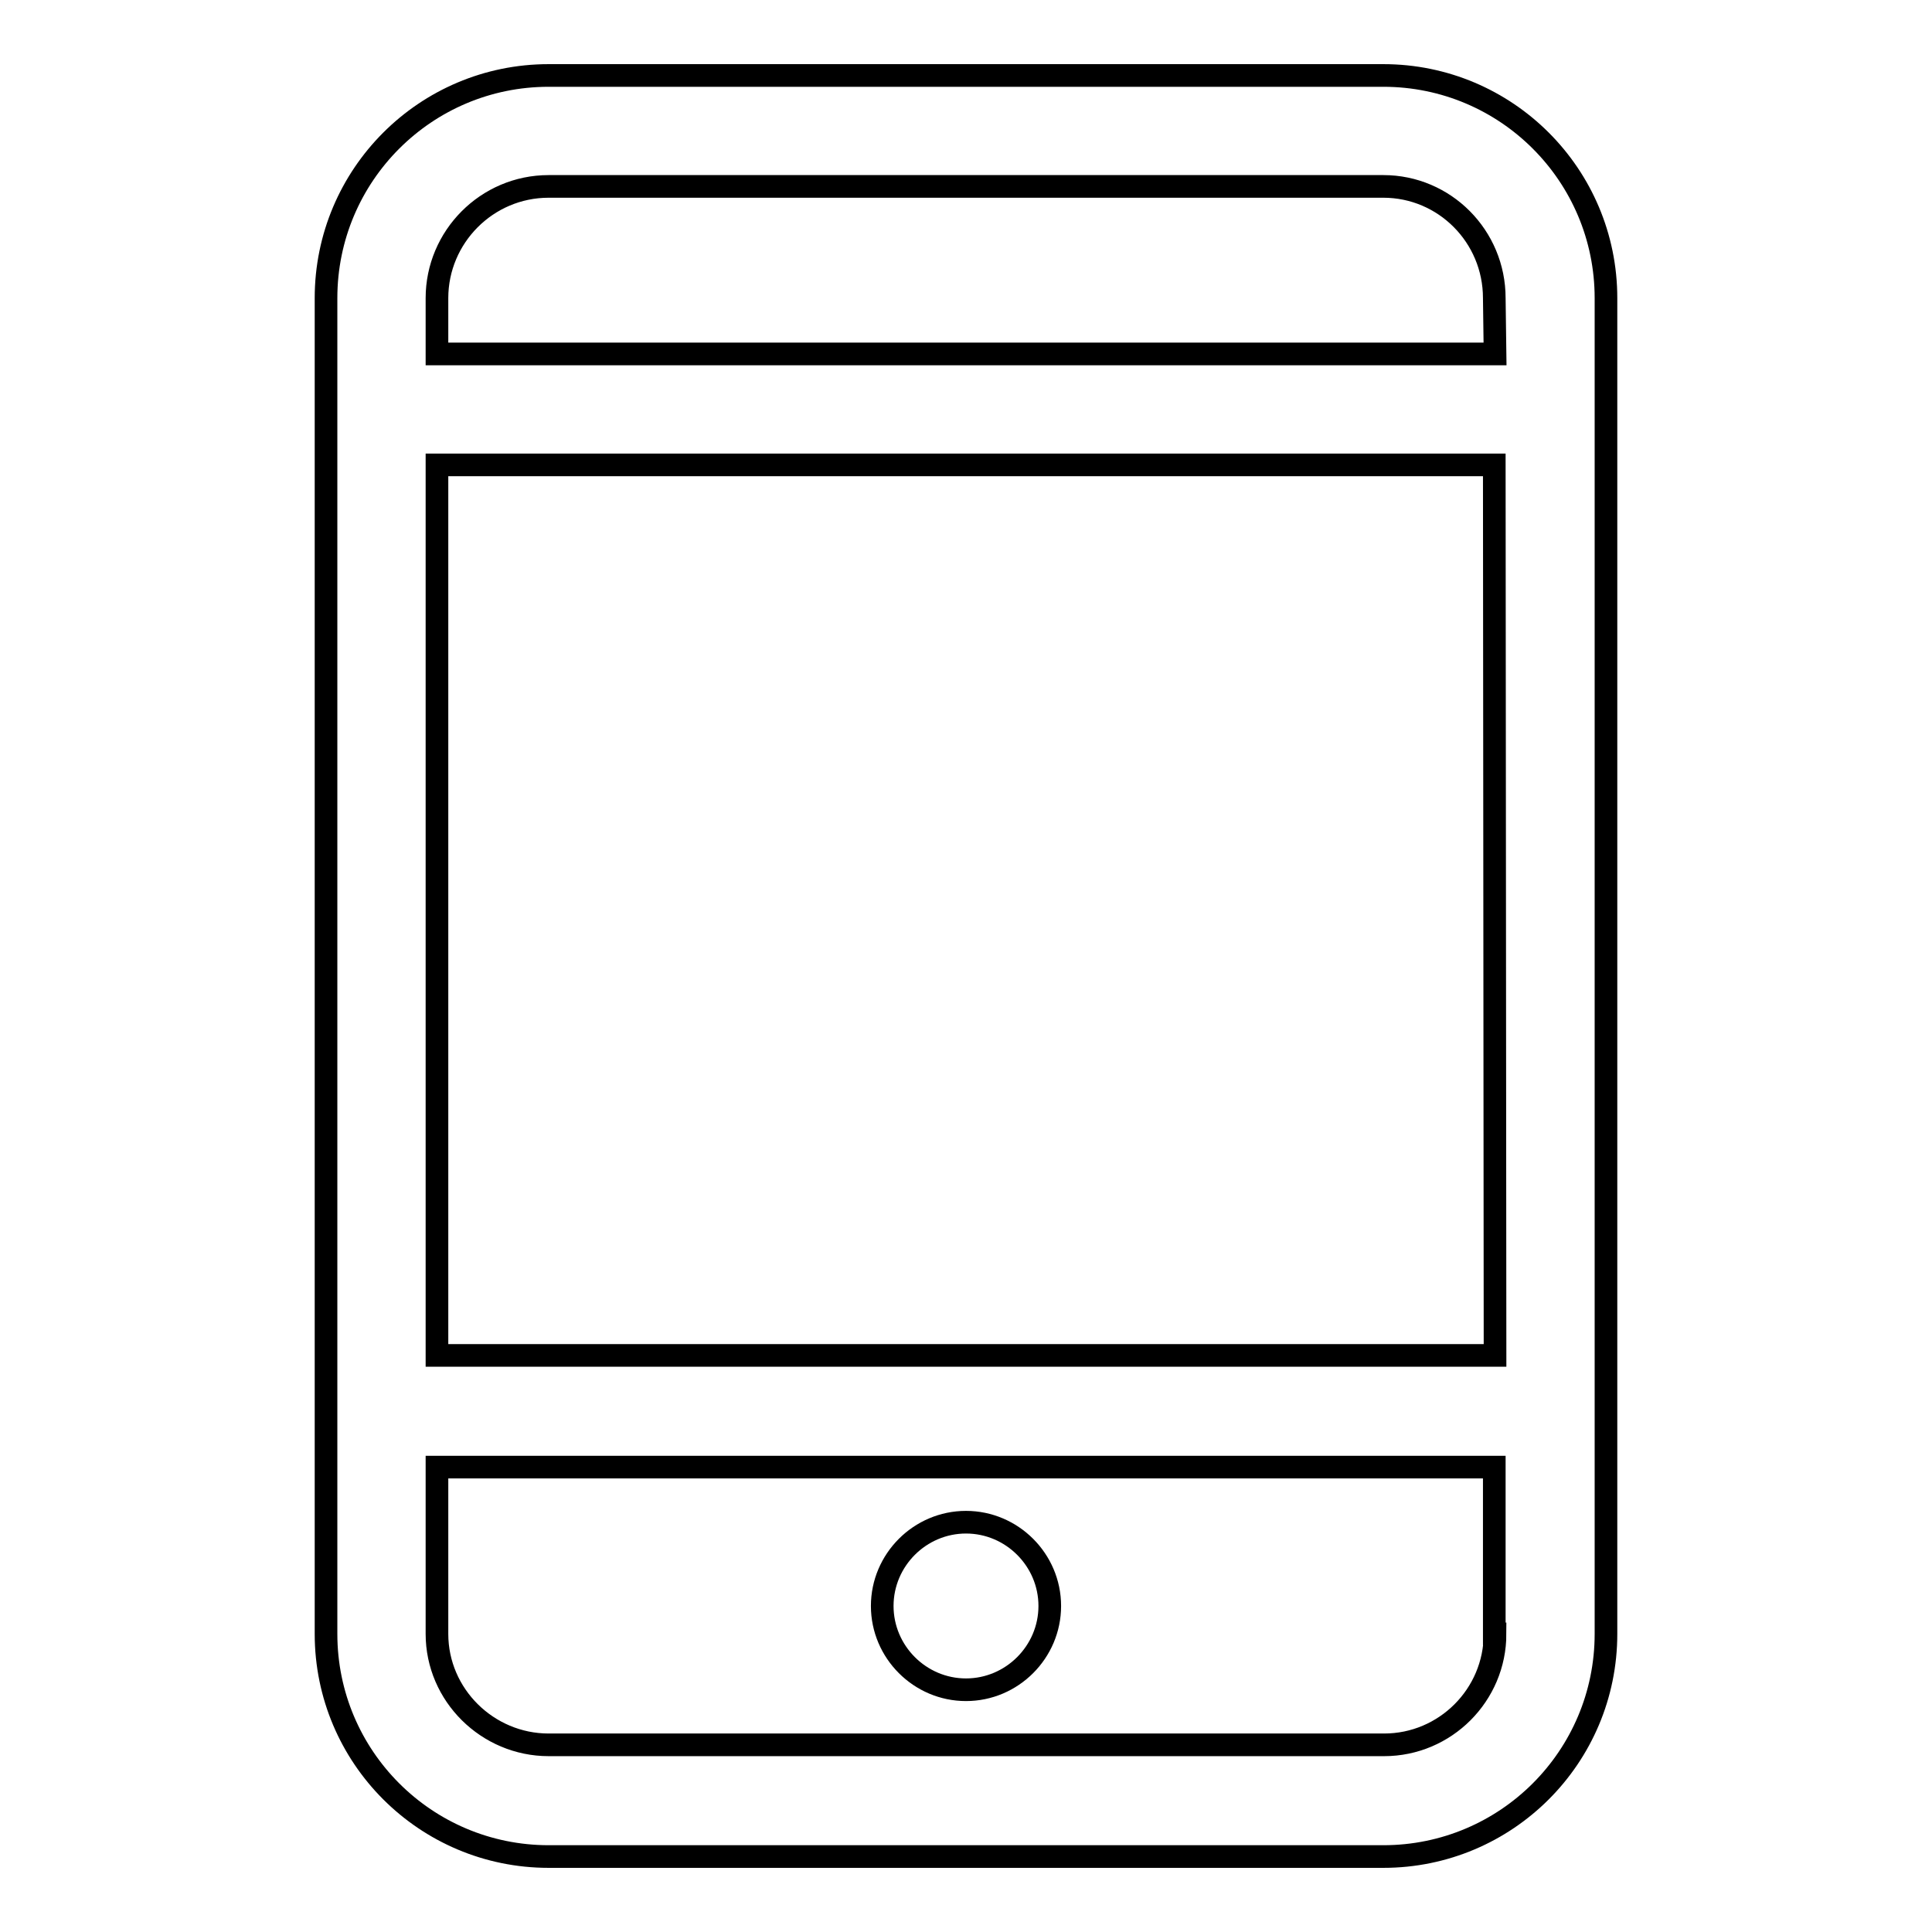
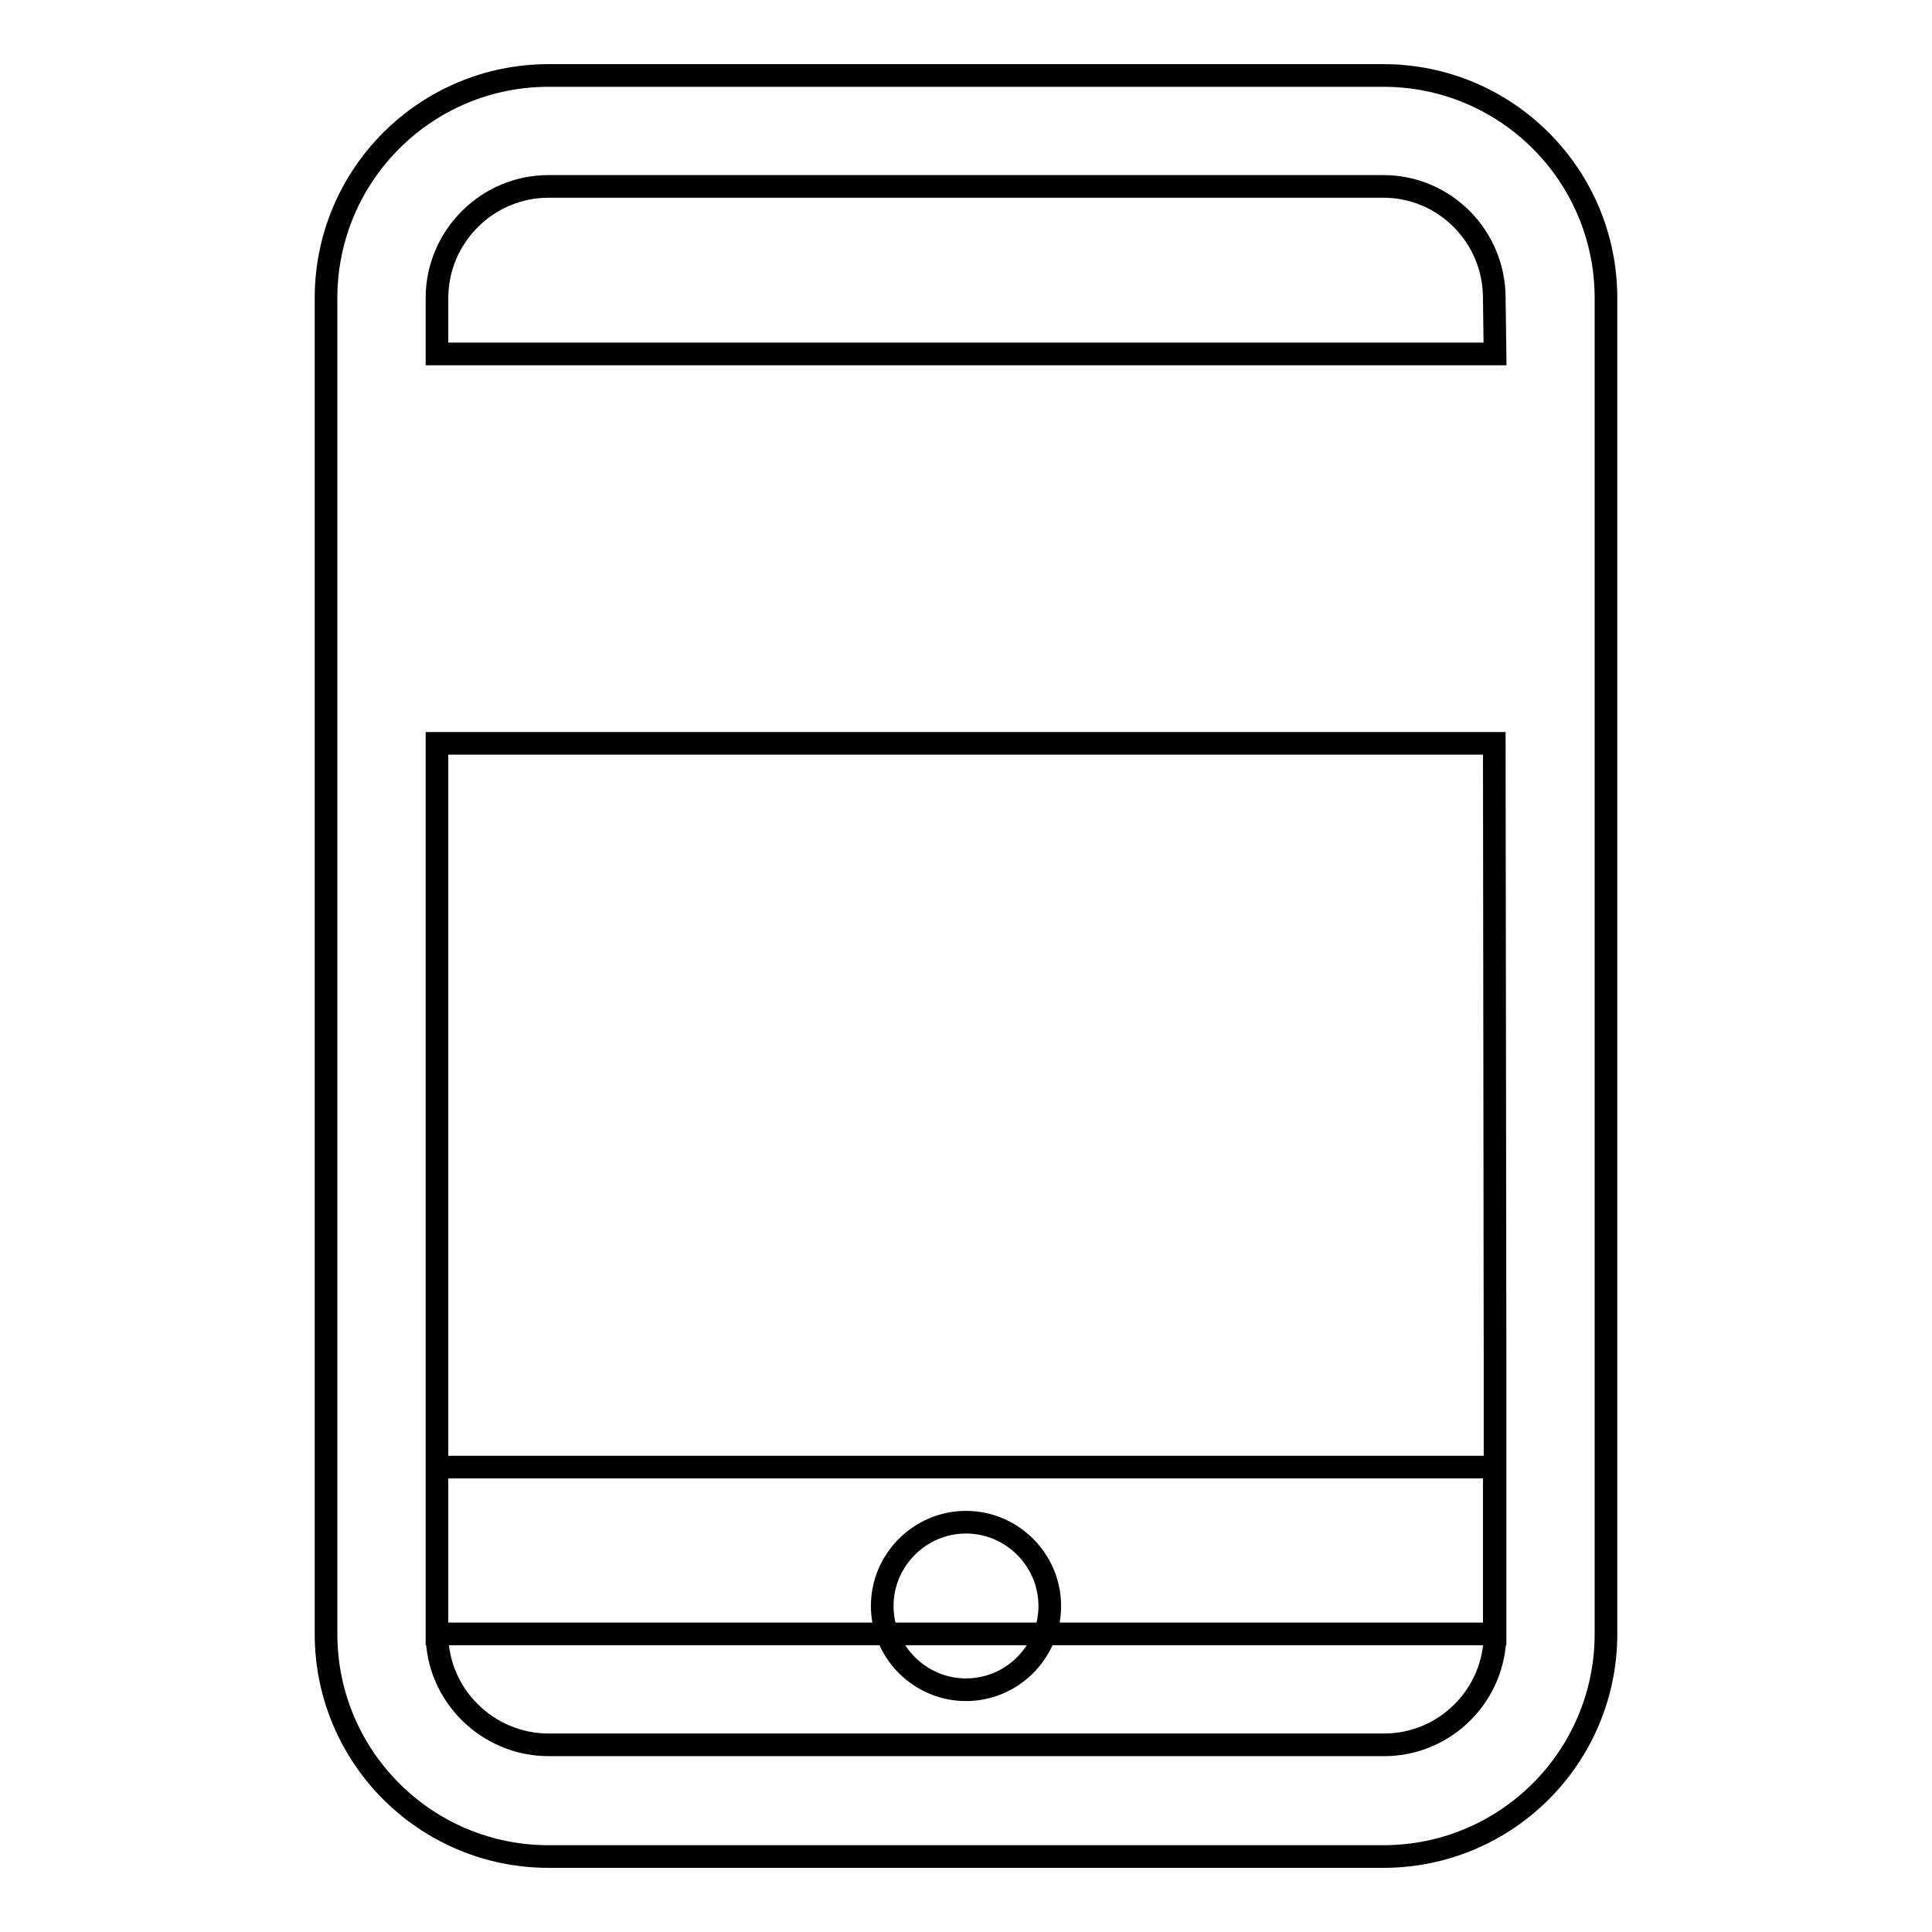
<svg xmlns="http://www.w3.org/2000/svg" version="1.1" x="0px" y="0px" viewBox="0 0 256 256" enable-background="new 0 0 256 256" xml:space="preserve">
  <g>
    <g>
-       <path stroke-width="3" fill-opacity="0" stroke="#000000" d="M128,223.9c6.1,0,11.1-5,11.1-11.1c0-6.1-5-11.1-11.1-11.1c-6.1,0-11.1,5-11.1,11.1C116.9,218.9,121.9,223.9,128,223.9z M183.3,10H72.7c-16.3,0-29.5,13.2-29.5,29.5v177c0,16.3,13.2,29.5,29.5,29.5h110.6c16.3,0,29.5-13.2,29.5-29.5v-177C212.8,23.2,199.6,10,183.3,10z M198.1,216.5c0,8.1-6.6,14.7-14.7,14.7H72.7c-8.1,0-14.8-6.6-14.8-14.7v-22.1h140.1V216.5z M198.1,179.6H57.9v-118h140.1L198.1,179.6L198.1,179.6z M198.1,46.9H57.9v-7.4c0-8.1,6.6-14.8,14.8-14.8h110.6c8.1,0,14.7,6.6,14.7,14.8L198.1,46.9L198.1,46.9z" />
+       <path stroke-width="3" fill-opacity="0" stroke="#000000" d="M128,223.9c6.1,0,11.1-5,11.1-11.1c0-6.1-5-11.1-11.1-11.1c-6.1,0-11.1,5-11.1,11.1C116.9,218.9,121.9,223.9,128,223.9z M183.3,10H72.7c-16.3,0-29.5,13.2-29.5,29.5v177c0,16.3,13.2,29.5,29.5,29.5h110.6c16.3,0,29.5-13.2,29.5-29.5v-177C212.8,23.2,199.6,10,183.3,10z M198.1,216.5c0,8.1-6.6,14.7-14.7,14.7H72.7c-8.1,0-14.8-6.6-14.8-14.7v-22.1h140.1V216.5z H57.9v-118h140.1L198.1,179.6L198.1,179.6z M198.1,46.9H57.9v-7.4c0-8.1,6.6-14.8,14.8-14.8h110.6c8.1,0,14.7,6.6,14.7,14.8L198.1,46.9L198.1,46.9z" />
    </g>
  </g>
</svg>